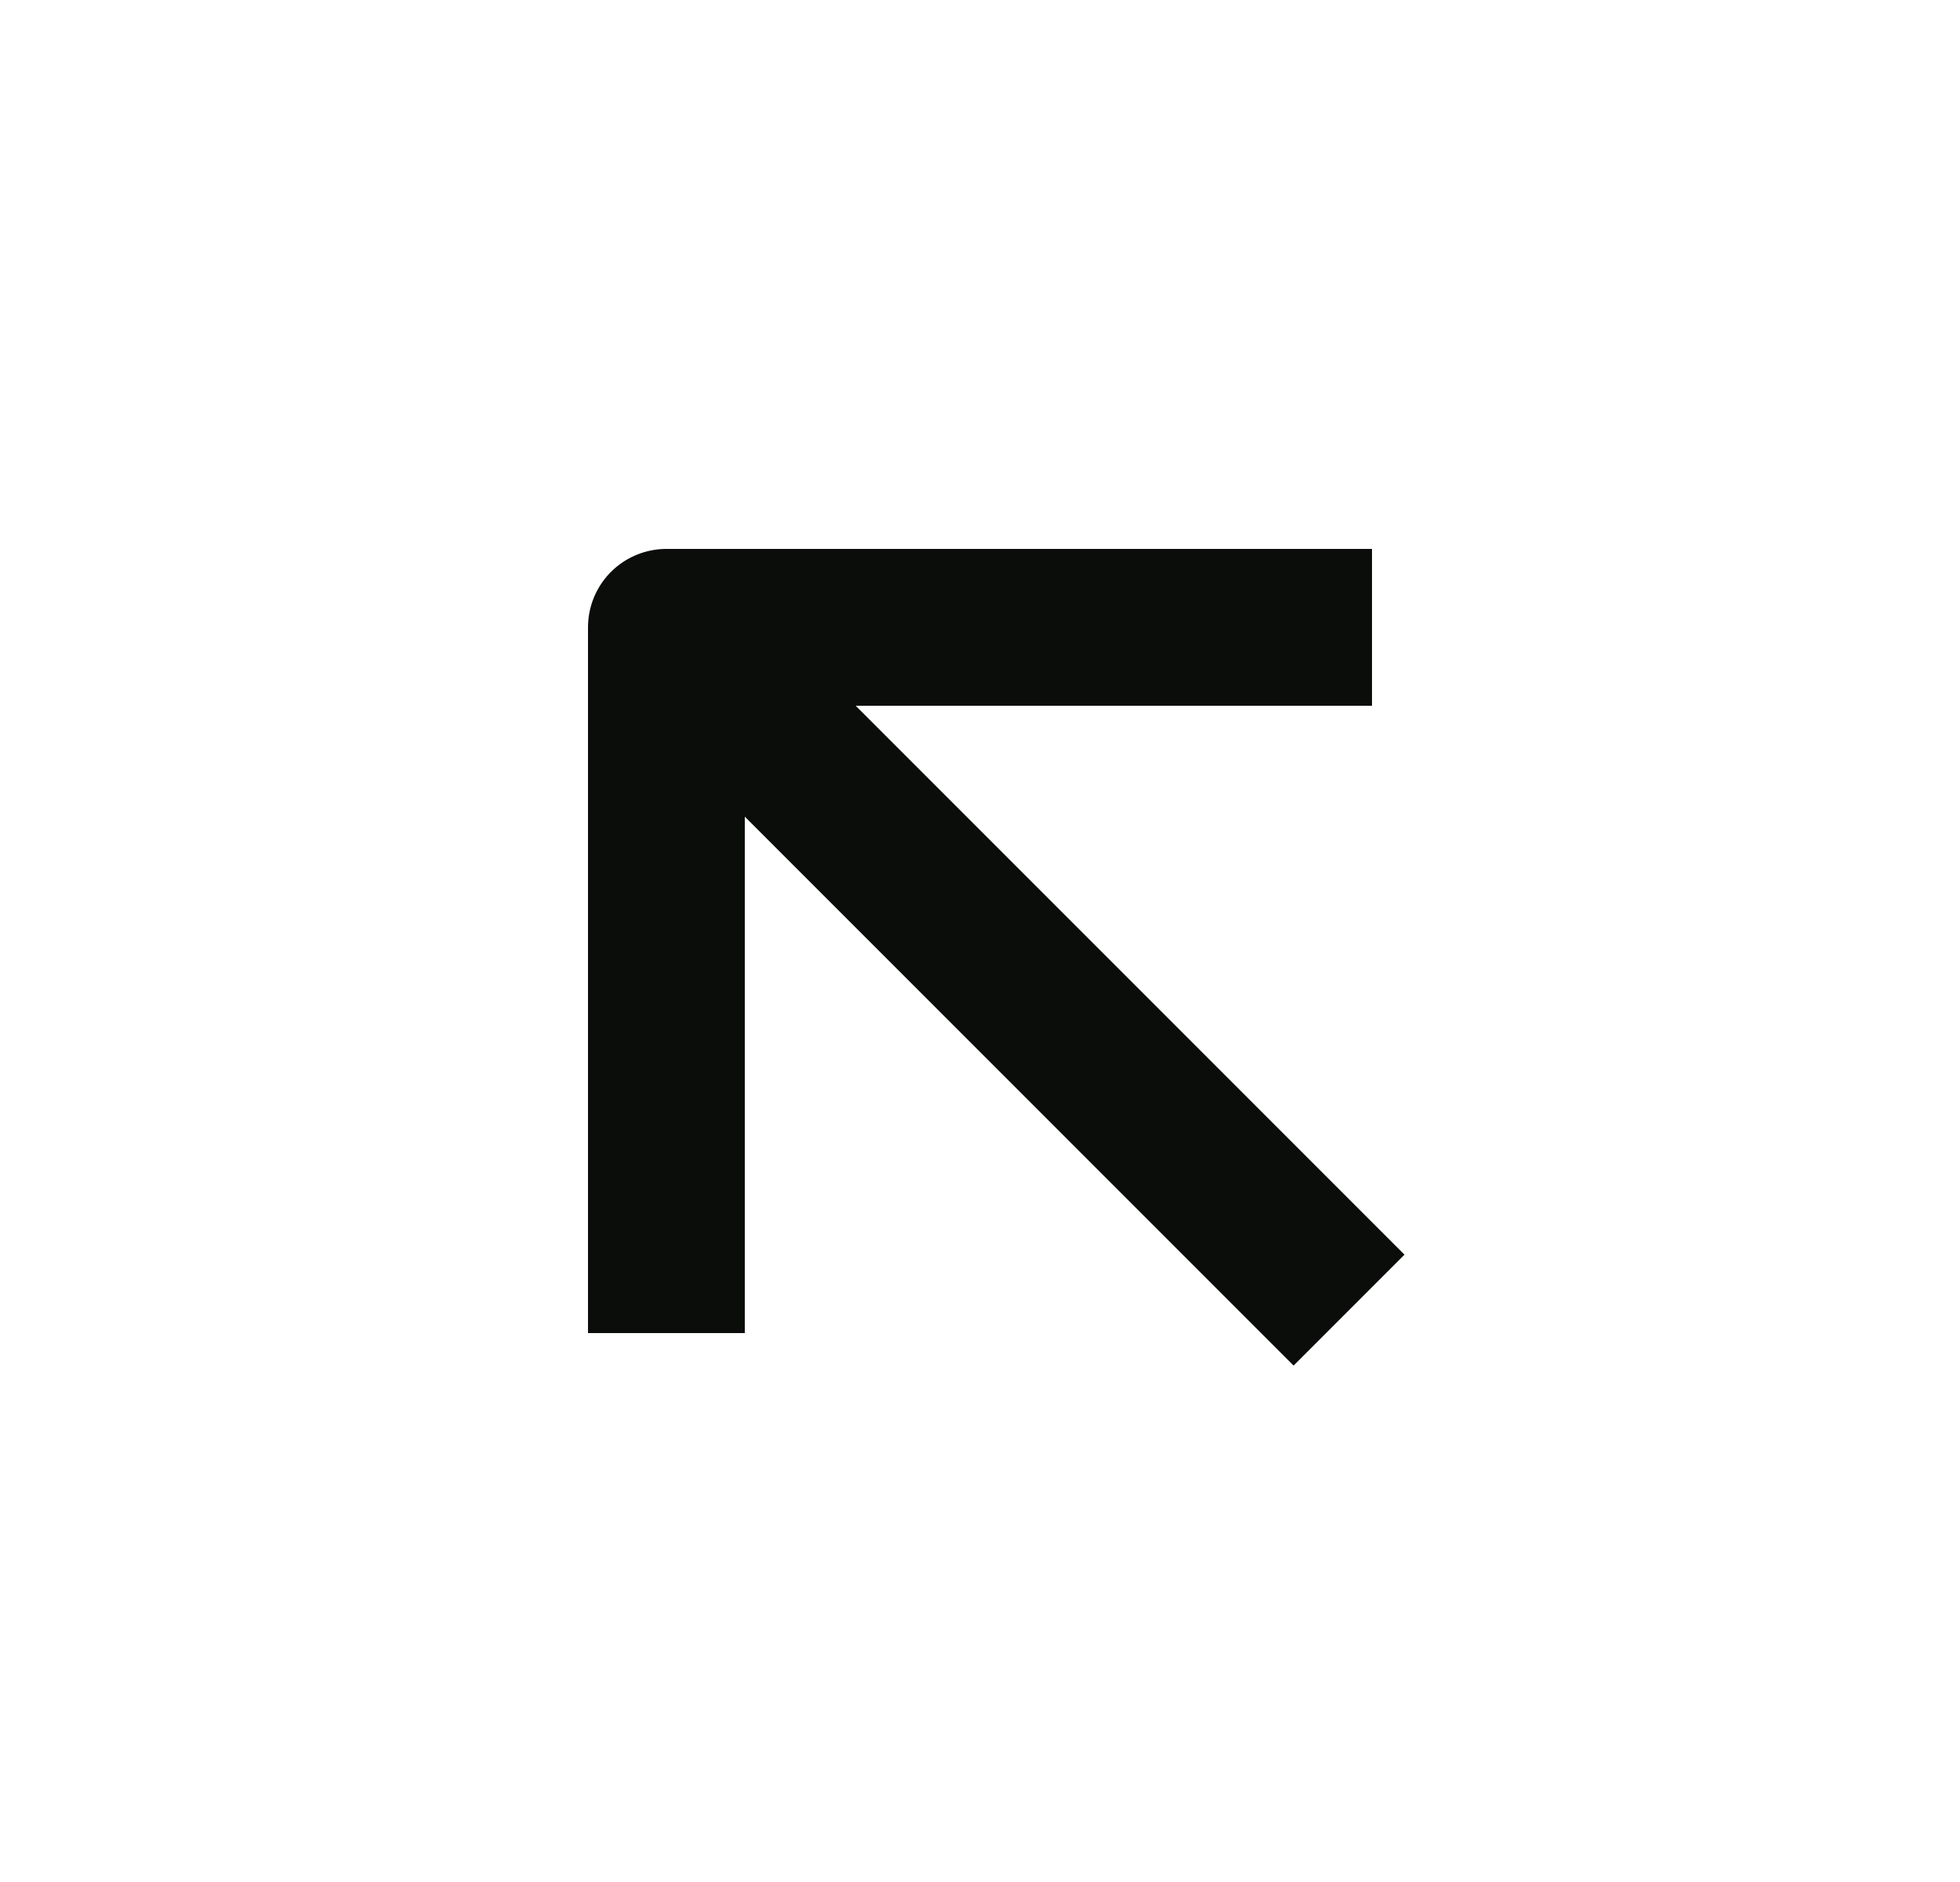
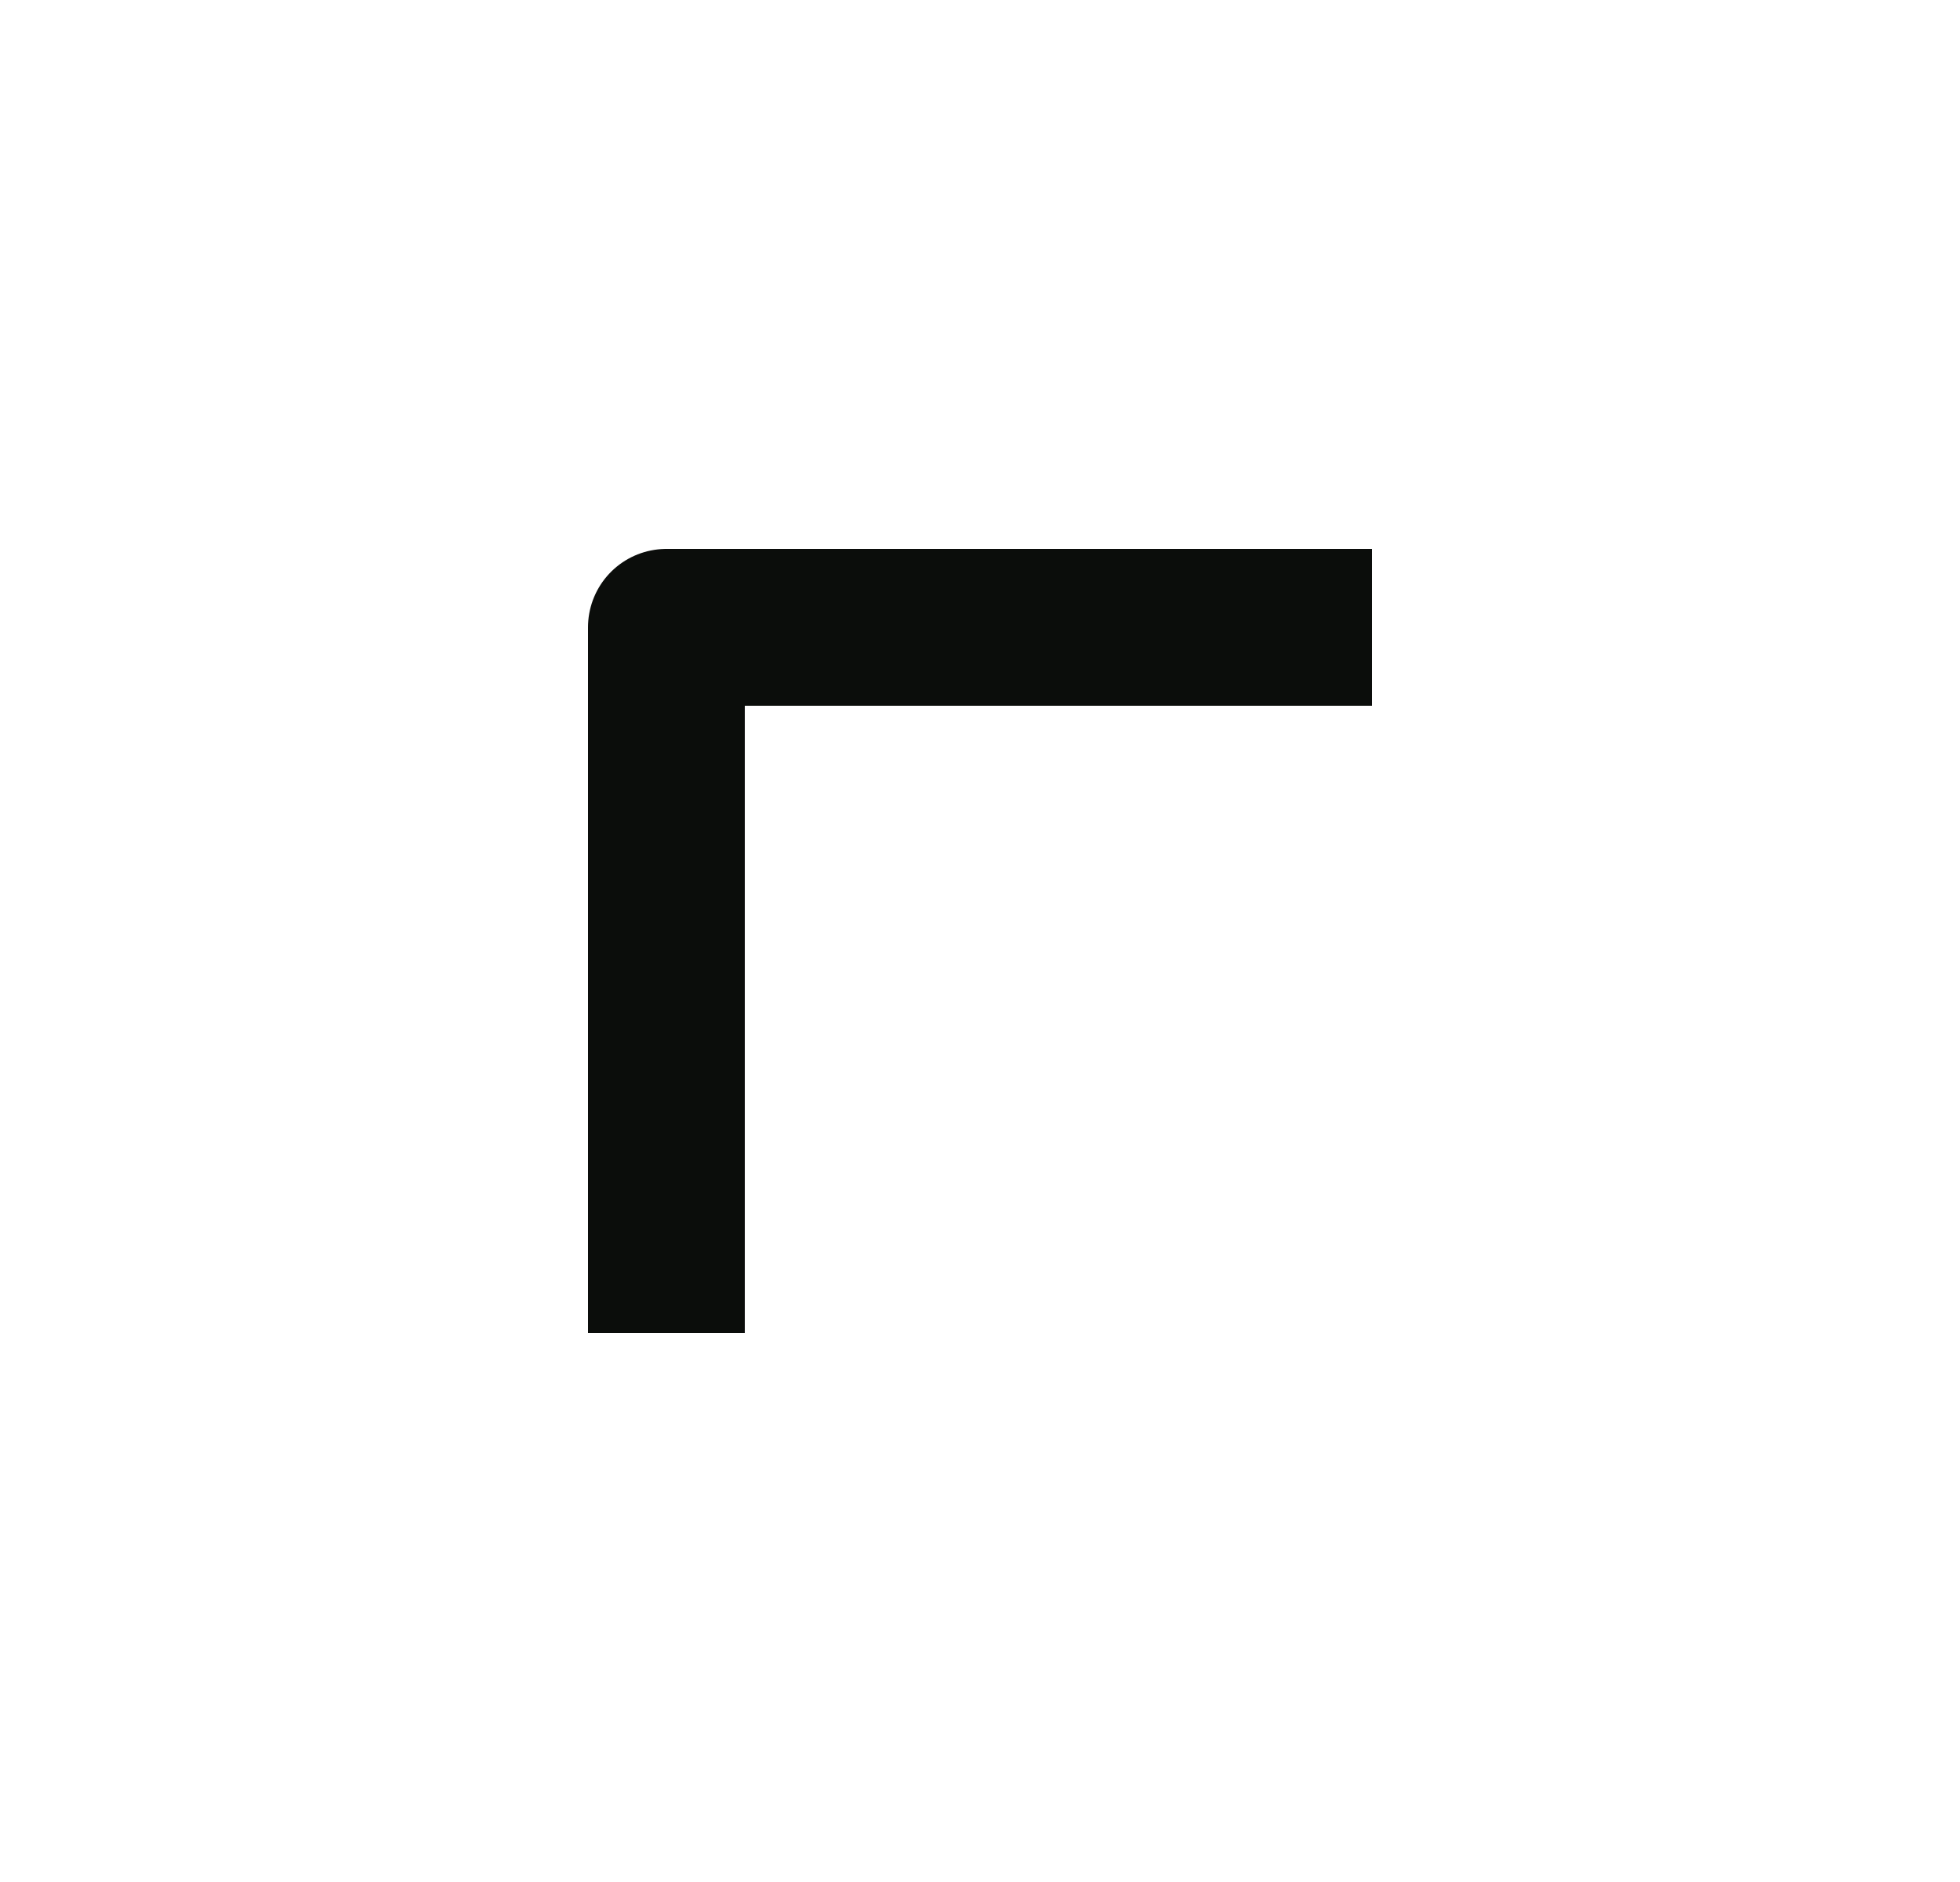
<svg xmlns="http://www.w3.org/2000/svg" width="25" height="24" viewBox="0 0 25 24" fill="none">
-   <path d="M16.5 16L9.5 9" stroke="#0B0D0B" stroke-width="2" stroke-linecap="square" stroke-linejoin="round" />
  <path d="M16.5 8H8.5V16" stroke="#0B0D0B" stroke-width="2" stroke-linecap="square" stroke-linejoin="round" />
</svg>